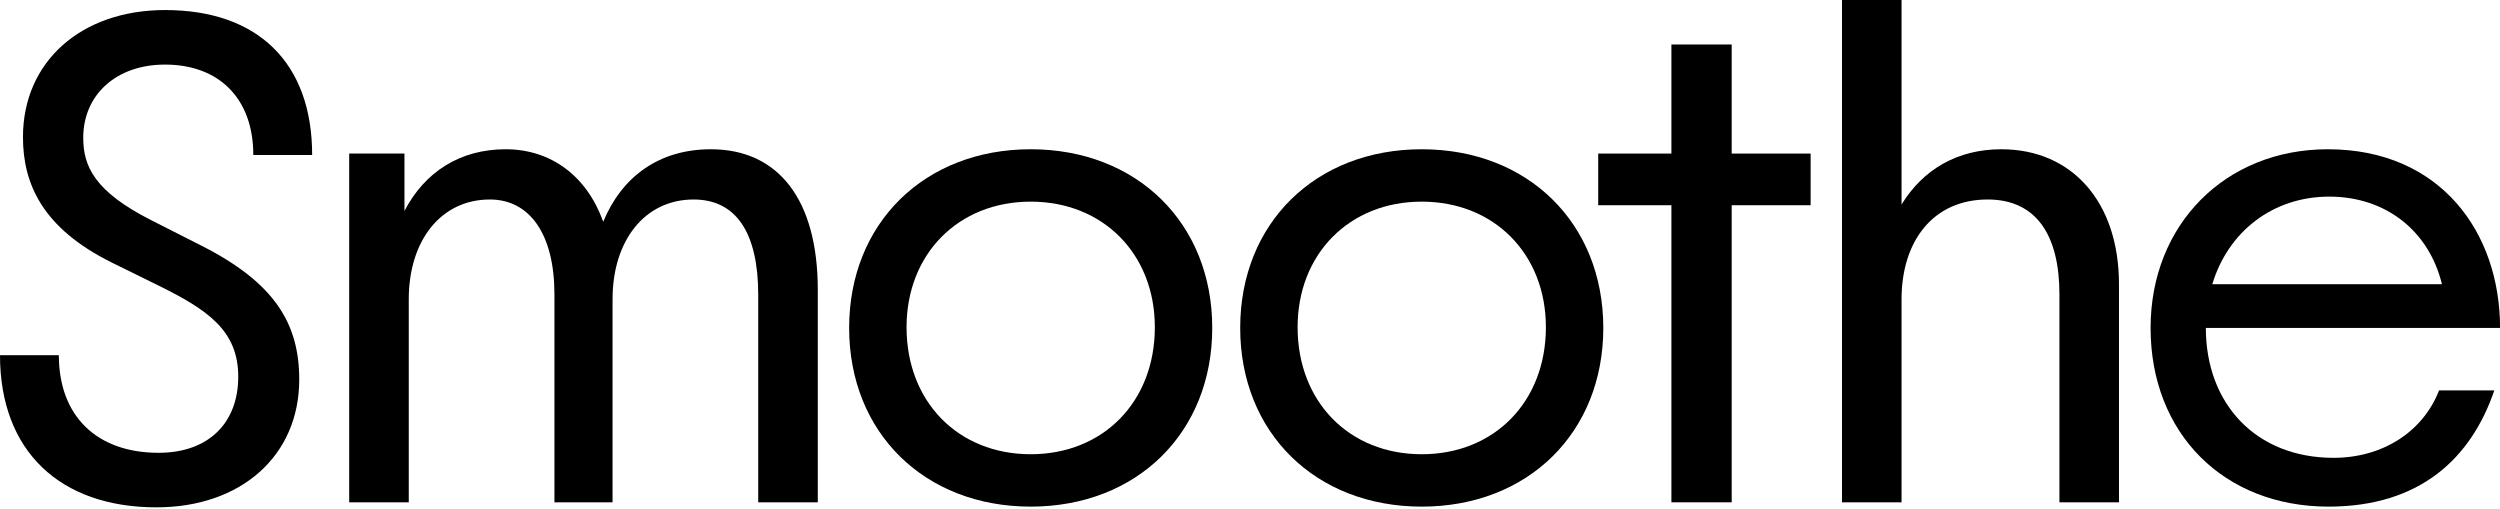
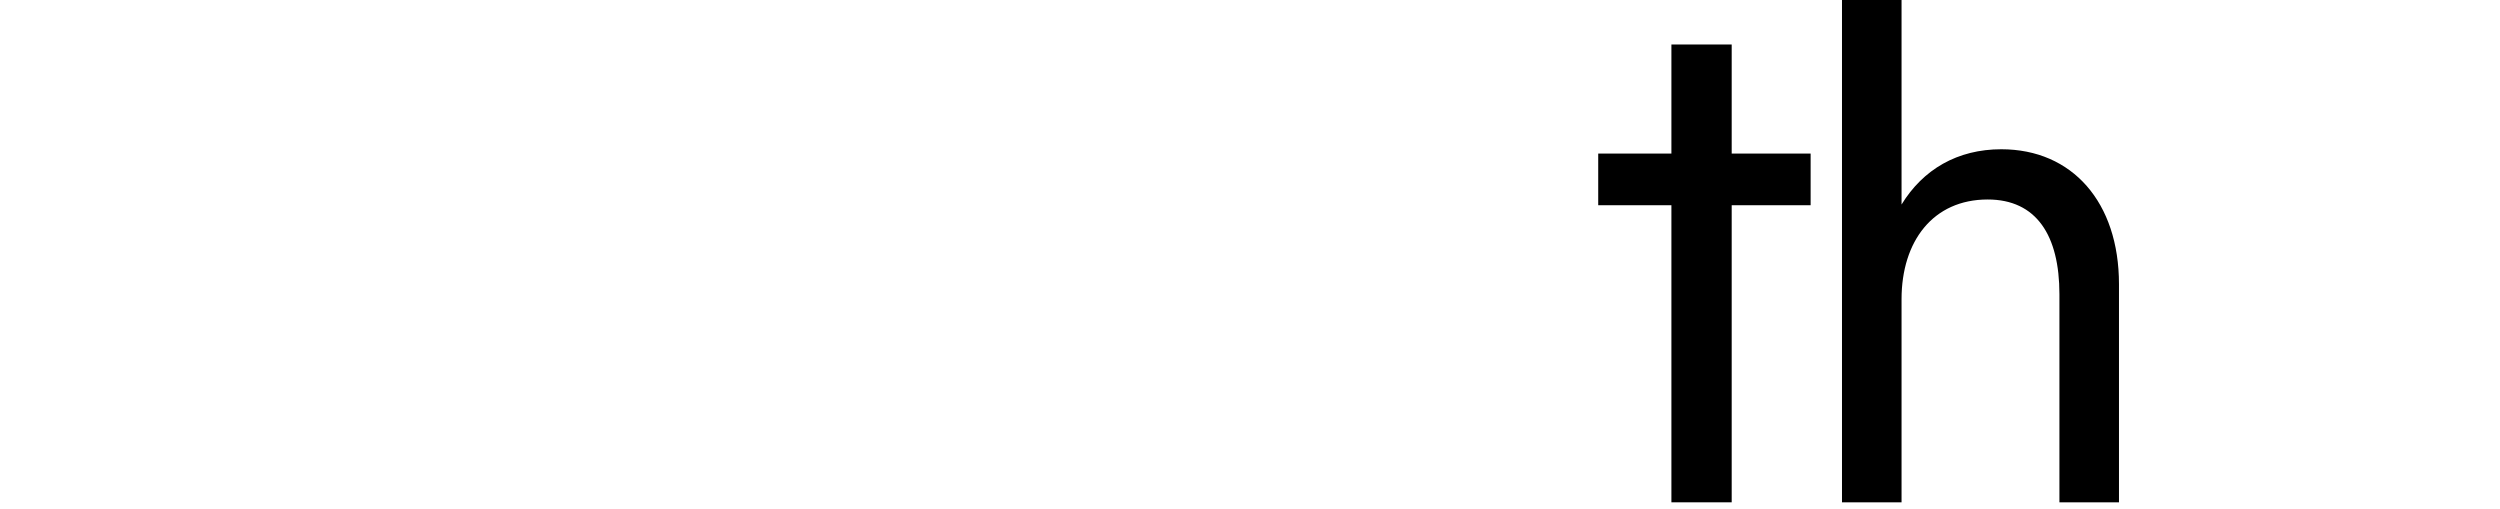
<svg xmlns="http://www.w3.org/2000/svg" fill="none" viewBox="0 0 216 44" height="44" width="216">
-   <path fill="black" d="M201.187 43.772C192.135 43.772 185.811 37.448 185.811 28.334C185.811 19.406 192.259 12.896 201.125 12.896C210.859 12.896 216.005 20.088 216.005 28.334H190.585C190.585 34.906 194.925 39.556 201.621 39.556C205.899 39.556 209.371 37.262 210.735 33.728H215.509C213.525 39.556 209.123 43.772 201.187 43.772ZM191.143 24.552H210.983C209.867 19.964 206.147 16.988 201.249 16.988C196.351 16.988 192.507 20.026 191.143 24.552Z" />
  <path fill="black" d="M159.148 43.4V0H164.294V17.67C166.154 14.632 169.13 12.896 172.912 12.896C179.05 12.896 183.08 17.484 183.08 24.552V43.4H177.934V25.42C177.934 20.336 175.95 17.236 171.734 17.236C167.022 17.236 164.294 20.832 164.294 25.854V43.4H159.148Z" />
  <path fill="black" d="M144.41 43.4V17.732H138.086V13.268H144.41V3.844H149.618V13.268H156.438V17.732H149.618V43.4H144.41Z" />
-   <path fill="black" d="M122.839 43.772C113.663 43.772 107.153 37.386 107.153 28.334C107.153 19.282 113.663 12.896 122.839 12.896C132.015 12.896 138.525 19.282 138.525 28.334C138.525 37.386 132.015 43.772 122.839 43.772ZM112.113 28.272C112.113 34.72 116.577 39.246 122.839 39.246C129.101 39.246 133.565 34.72 133.565 28.272C133.565 21.948 129.101 17.422 122.839 17.422C116.577 17.422 112.113 21.948 112.113 28.272Z" />
-   <path fill="black" d="M89.052 43.772C79.876 43.772 73.366 37.386 73.366 28.334C73.366 19.282 79.876 12.896 89.052 12.896C98.228 12.896 104.738 19.282 104.738 28.334C104.738 37.386 98.228 43.772 89.052 43.772ZM78.326 28.272C78.326 34.72 82.79 39.246 89.052 39.246C95.314 39.246 99.778 34.72 99.778 28.272C99.778 21.948 95.314 17.422 89.052 17.422C82.79 17.422 78.326 21.948 78.326 28.272Z" />
-   <path fill="black" d="M30.171 43.4V13.268H34.945V18.228C36.681 14.88 39.719 12.896 43.687 12.896C47.593 12.896 50.693 15.19 52.119 19.158C53.731 15.252 56.955 12.896 61.419 12.896C67.247 12.896 70.657 17.236 70.657 25.048V43.4H65.511V25.482C65.511 20.088 63.589 17.236 59.931 17.236C55.715 17.236 52.925 20.77 52.925 25.854V43.4H47.903V25.42C47.903 20.274 45.795 17.236 42.323 17.236C38.107 17.236 35.317 20.77 35.317 25.854V43.4H30.171Z" />
-   <path fill="black" d="M13.516 43.834C5.208 43.834 0 38.998 0 30.69H5.084C5.084 35.96 8.37 39.122 13.702 39.122C18.042 39.122 20.584 36.518 20.584 32.55C20.584 28.582 17.98 26.784 13.702 24.676L9.672 22.692C3.658 19.716 1.984 15.872 1.984 11.842C1.984 5.332 7.006 0.868 14.26 0.868C22.32 0.868 26.97 5.456 26.97 13.392H21.886C21.886 8.494 18.91 5.58 14.26 5.58C10.044 5.58 7.192 8.184 7.192 11.904C7.192 14.384 8.184 16.554 13.082 19.034L17.36 21.204C23.746 24.428 25.854 27.962 25.854 32.798C25.854 39.37 20.832 43.834 13.516 43.834Z" />
</svg>